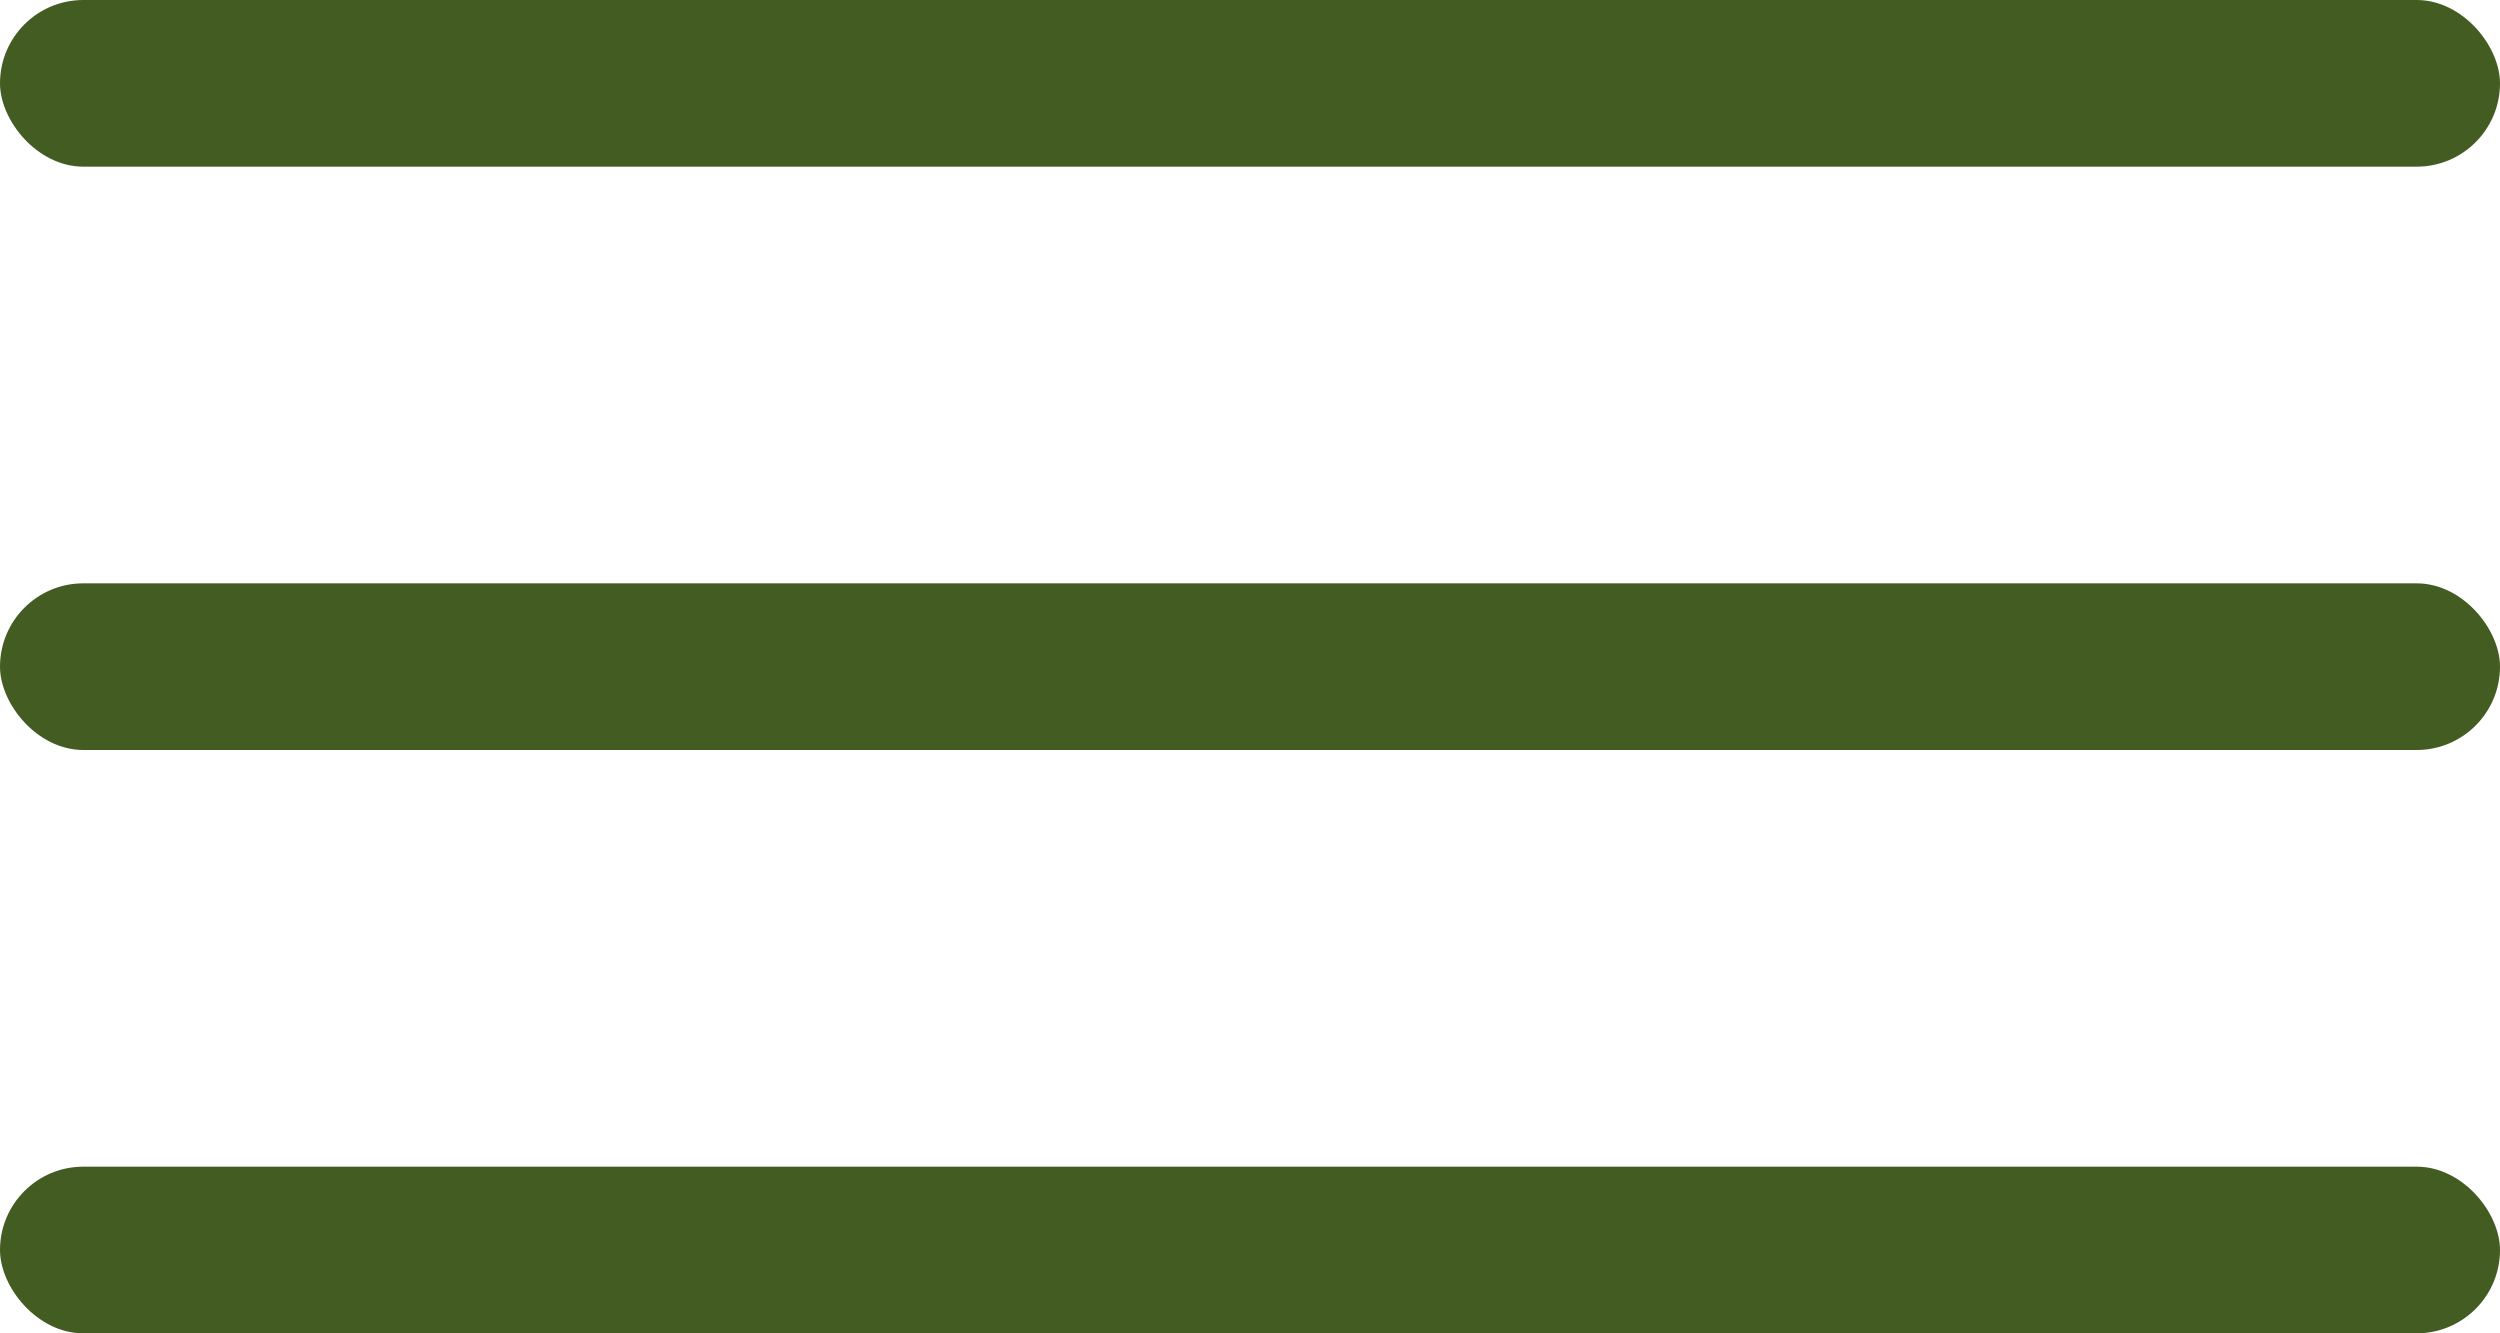
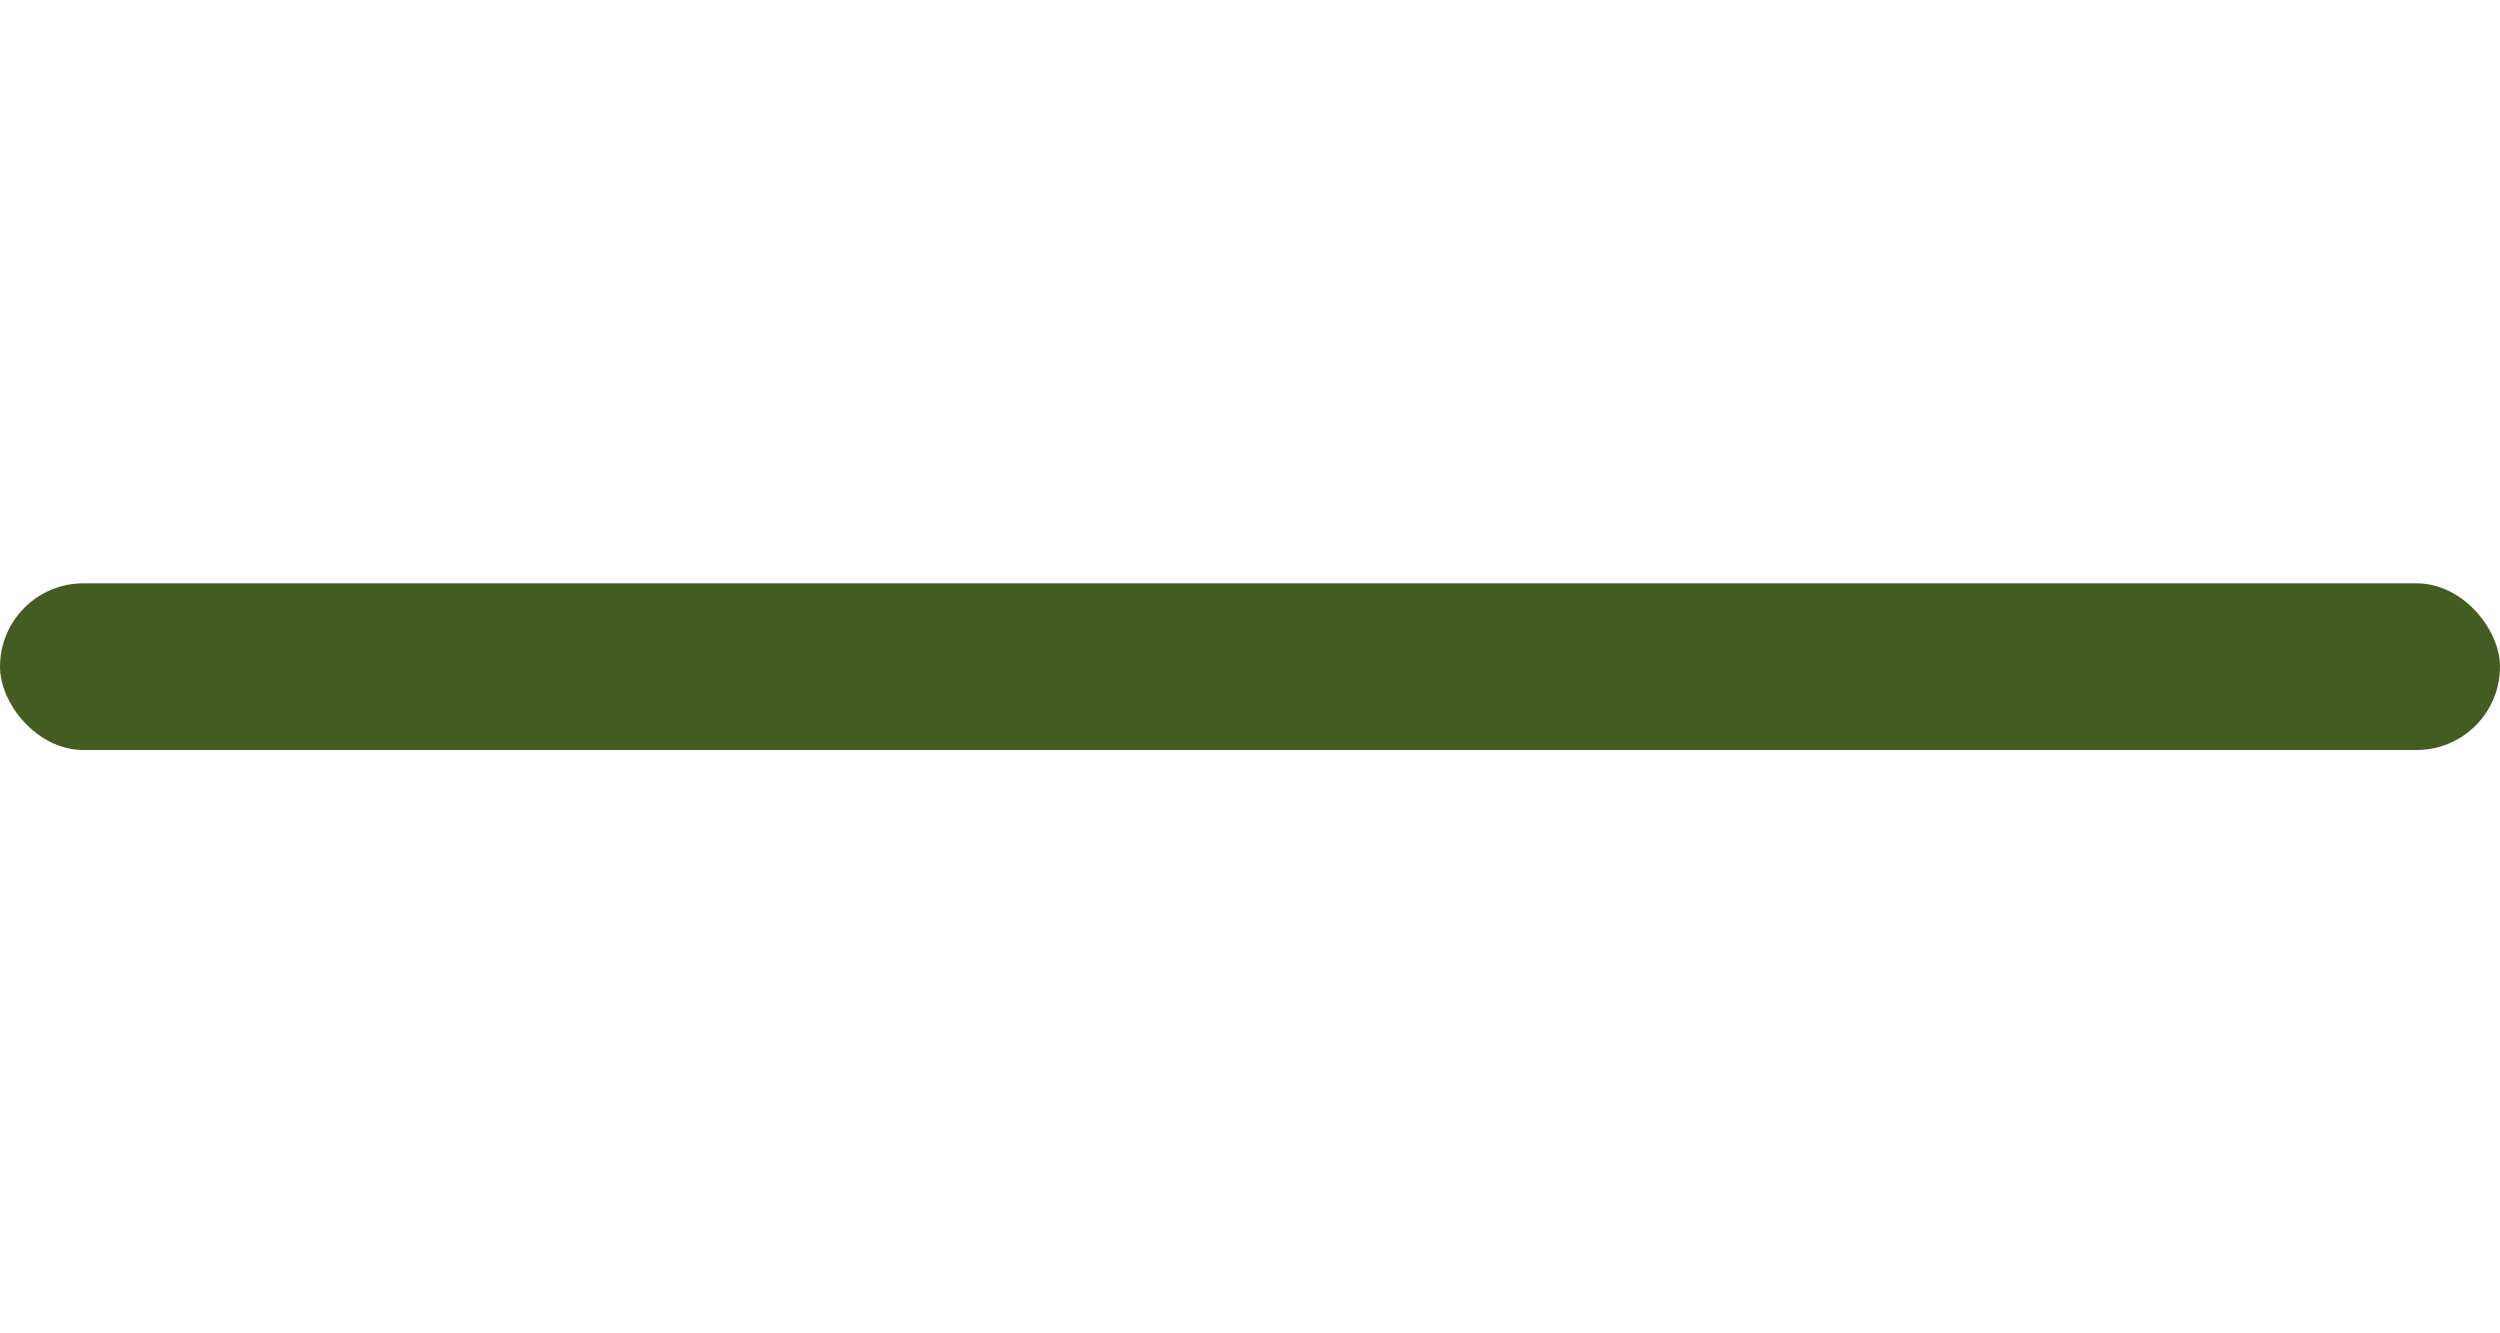
<svg xmlns="http://www.w3.org/2000/svg" width="30" height="16" viewBox="0 0 30 16" fill="none">
-   <rect width="30" height="2" rx="1" fill="#435C22" />
  <rect y="7" width="30" height="2" rx="1" fill="#435C22" />
-   <rect y="14" width="30" height="2" rx="1" fill="#435C22" />
</svg>